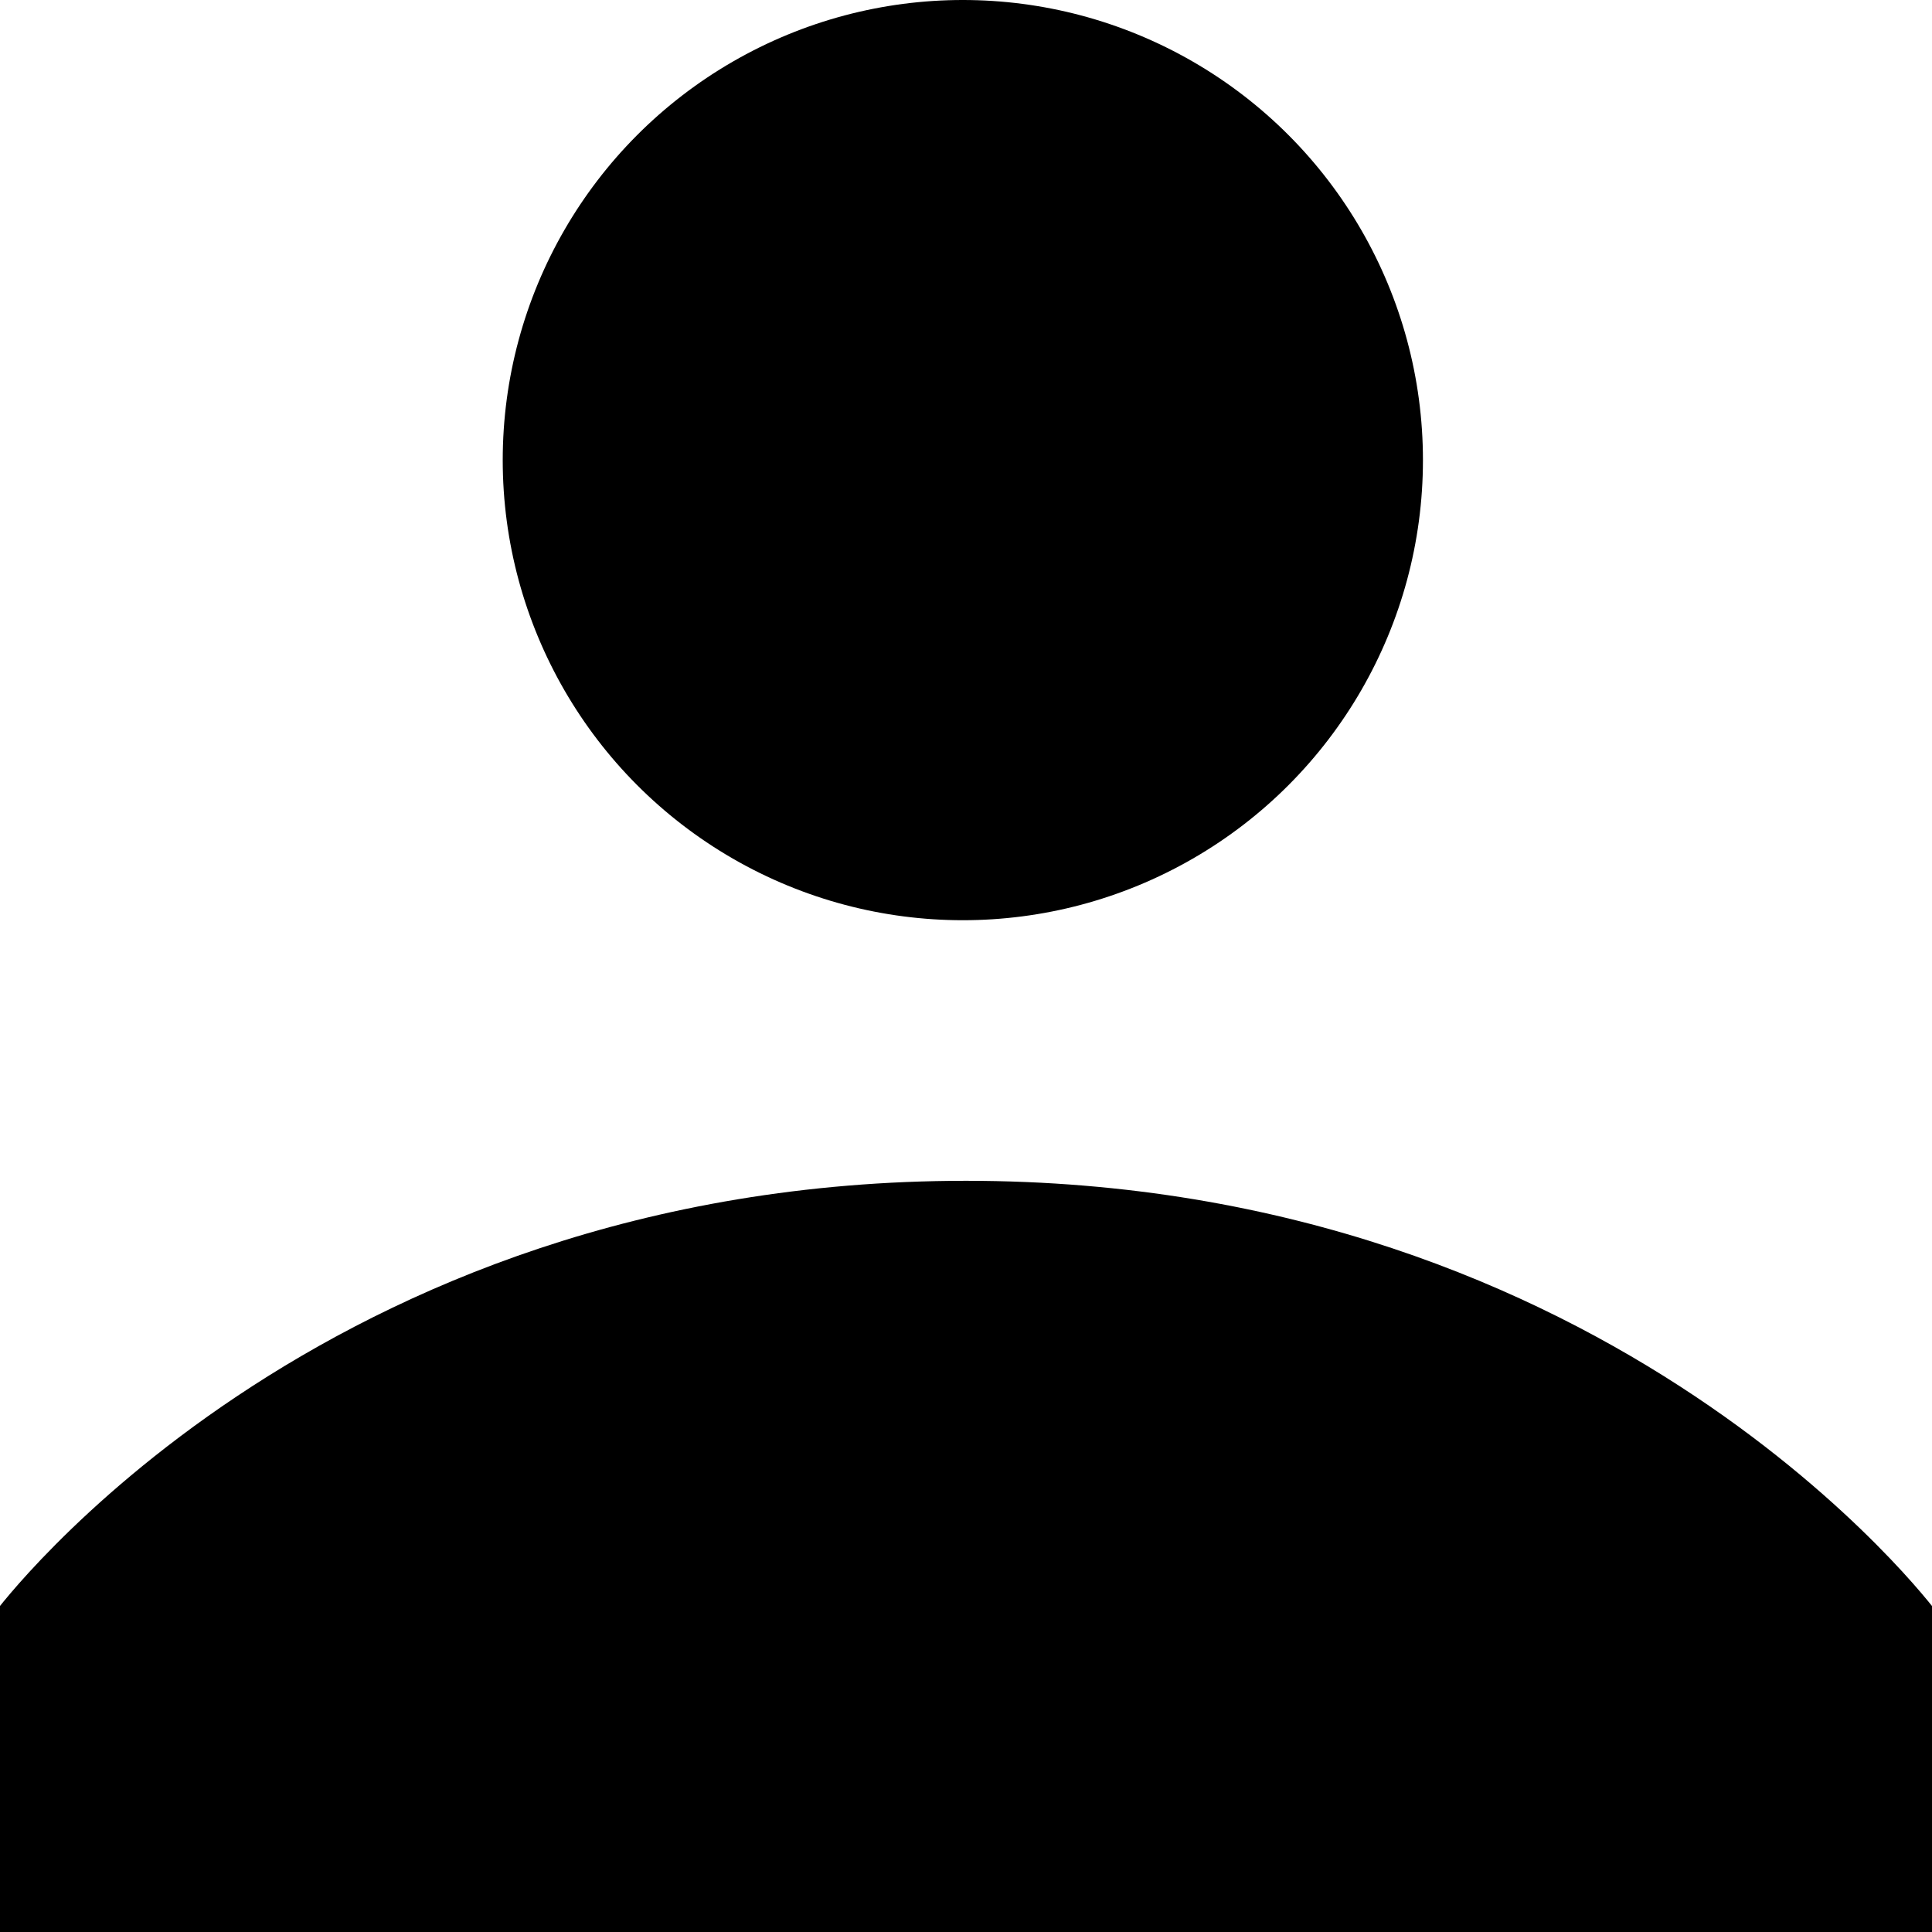
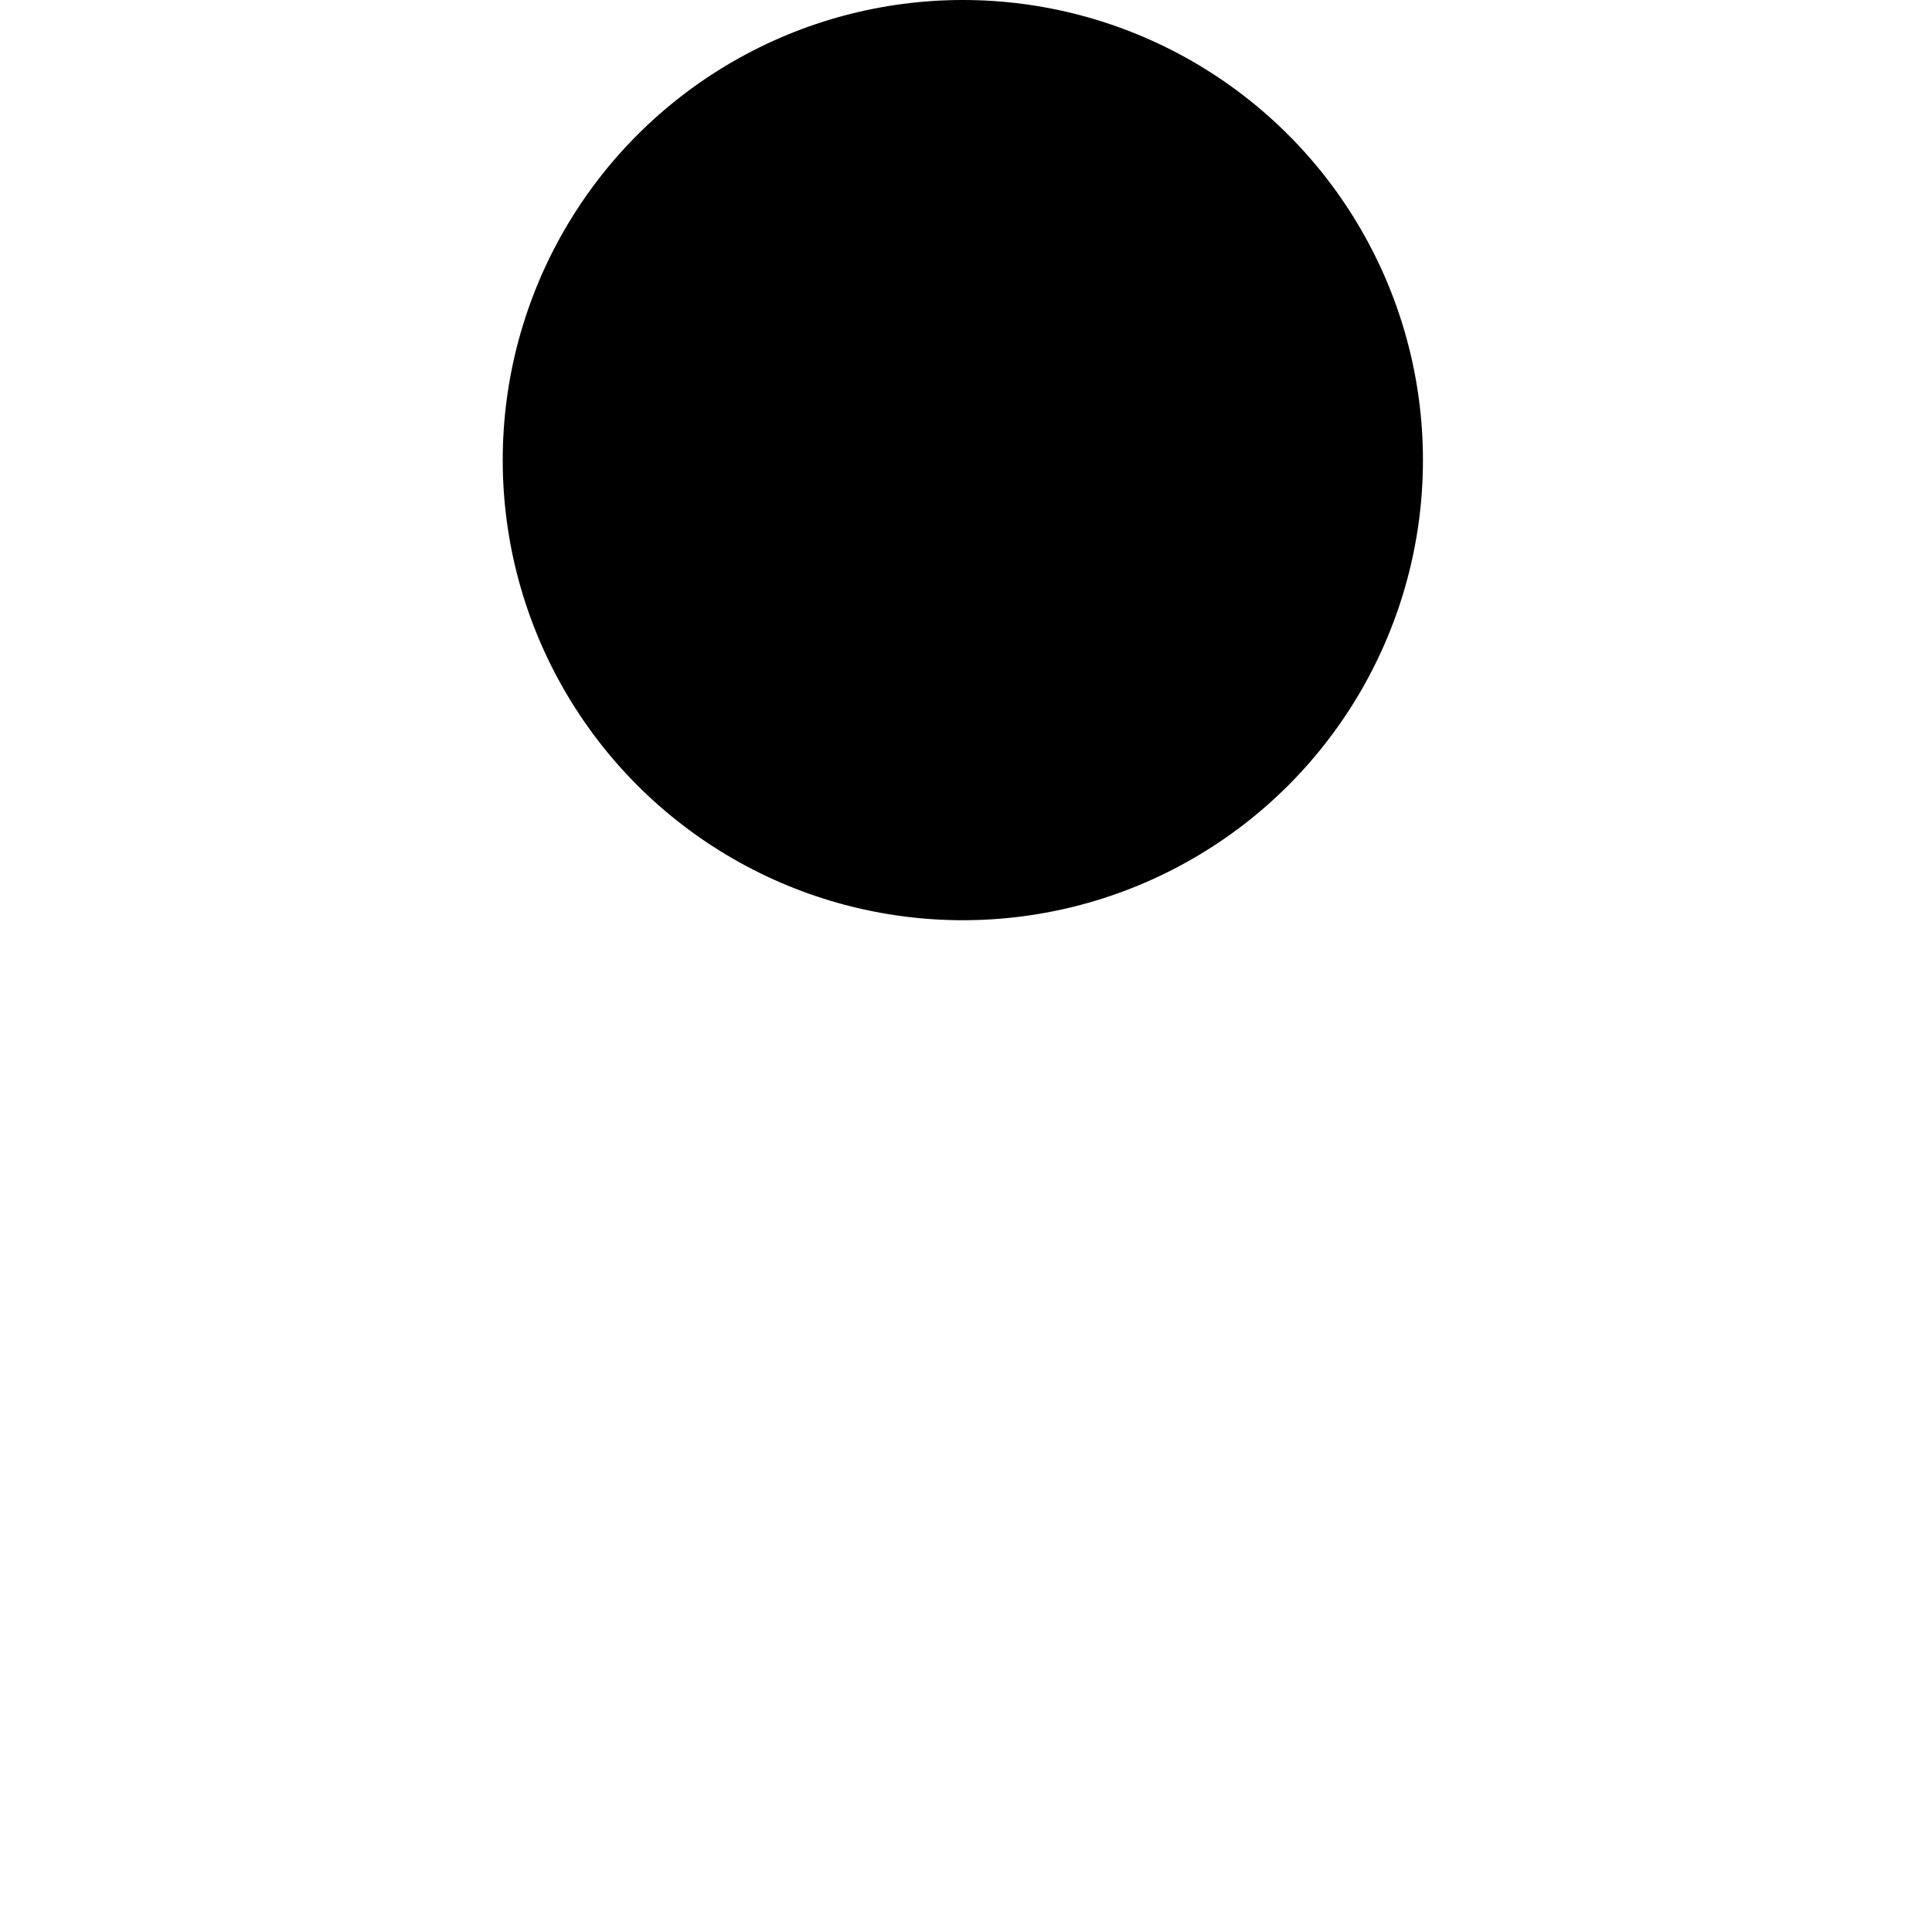
<svg xmlns="http://www.w3.org/2000/svg" version="1.1" id="Layer_1" x="0px" y="0px" width="72px" height="72px" viewBox="0 0 72 72" enable-background="new 0 0 72 72" xml:space="preserve">
  <g>
    <circle cx="35.882" cy="17.147" r="17.147" />
-     <path d="M-0.166,72h72.331V60.063c0,0-11.937-16.058-36.166-16.058S-0.166,60.063-0.166,60.063V72z" />
  </g>
</svg>